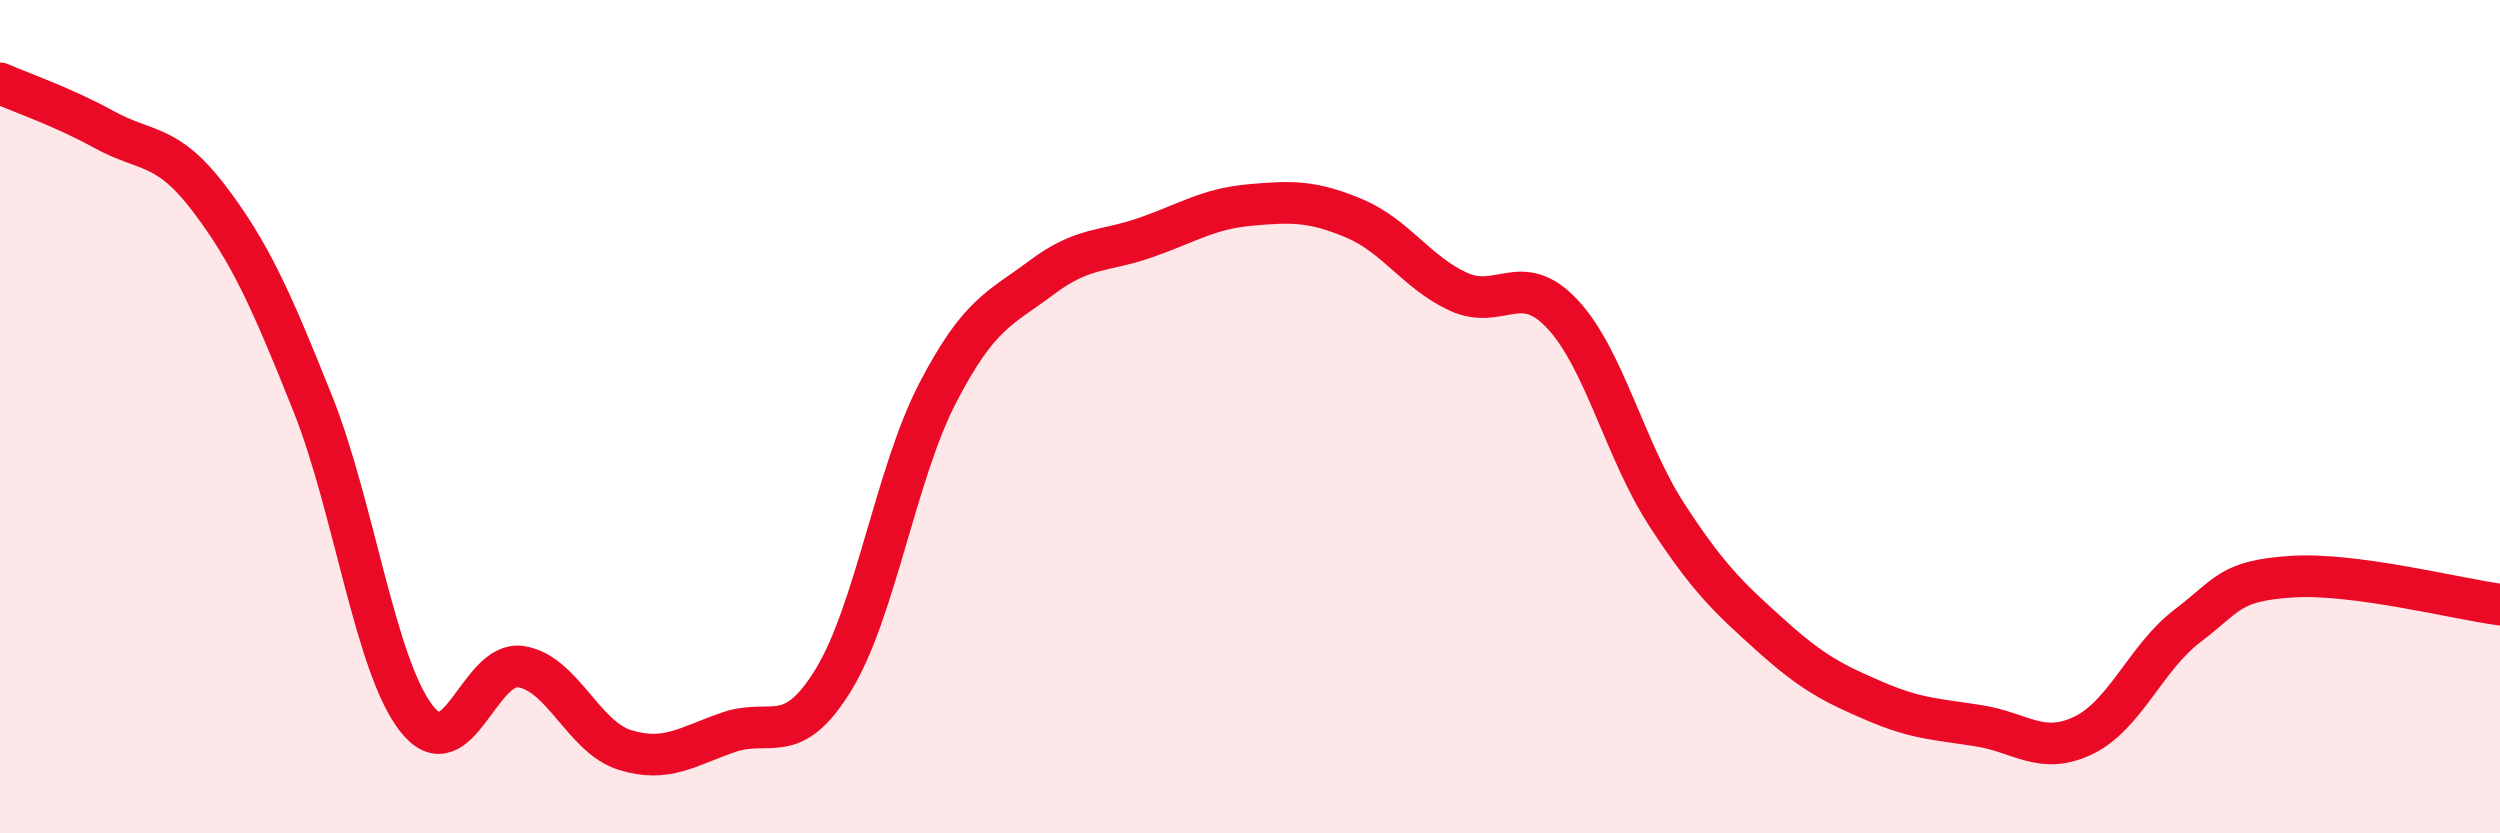
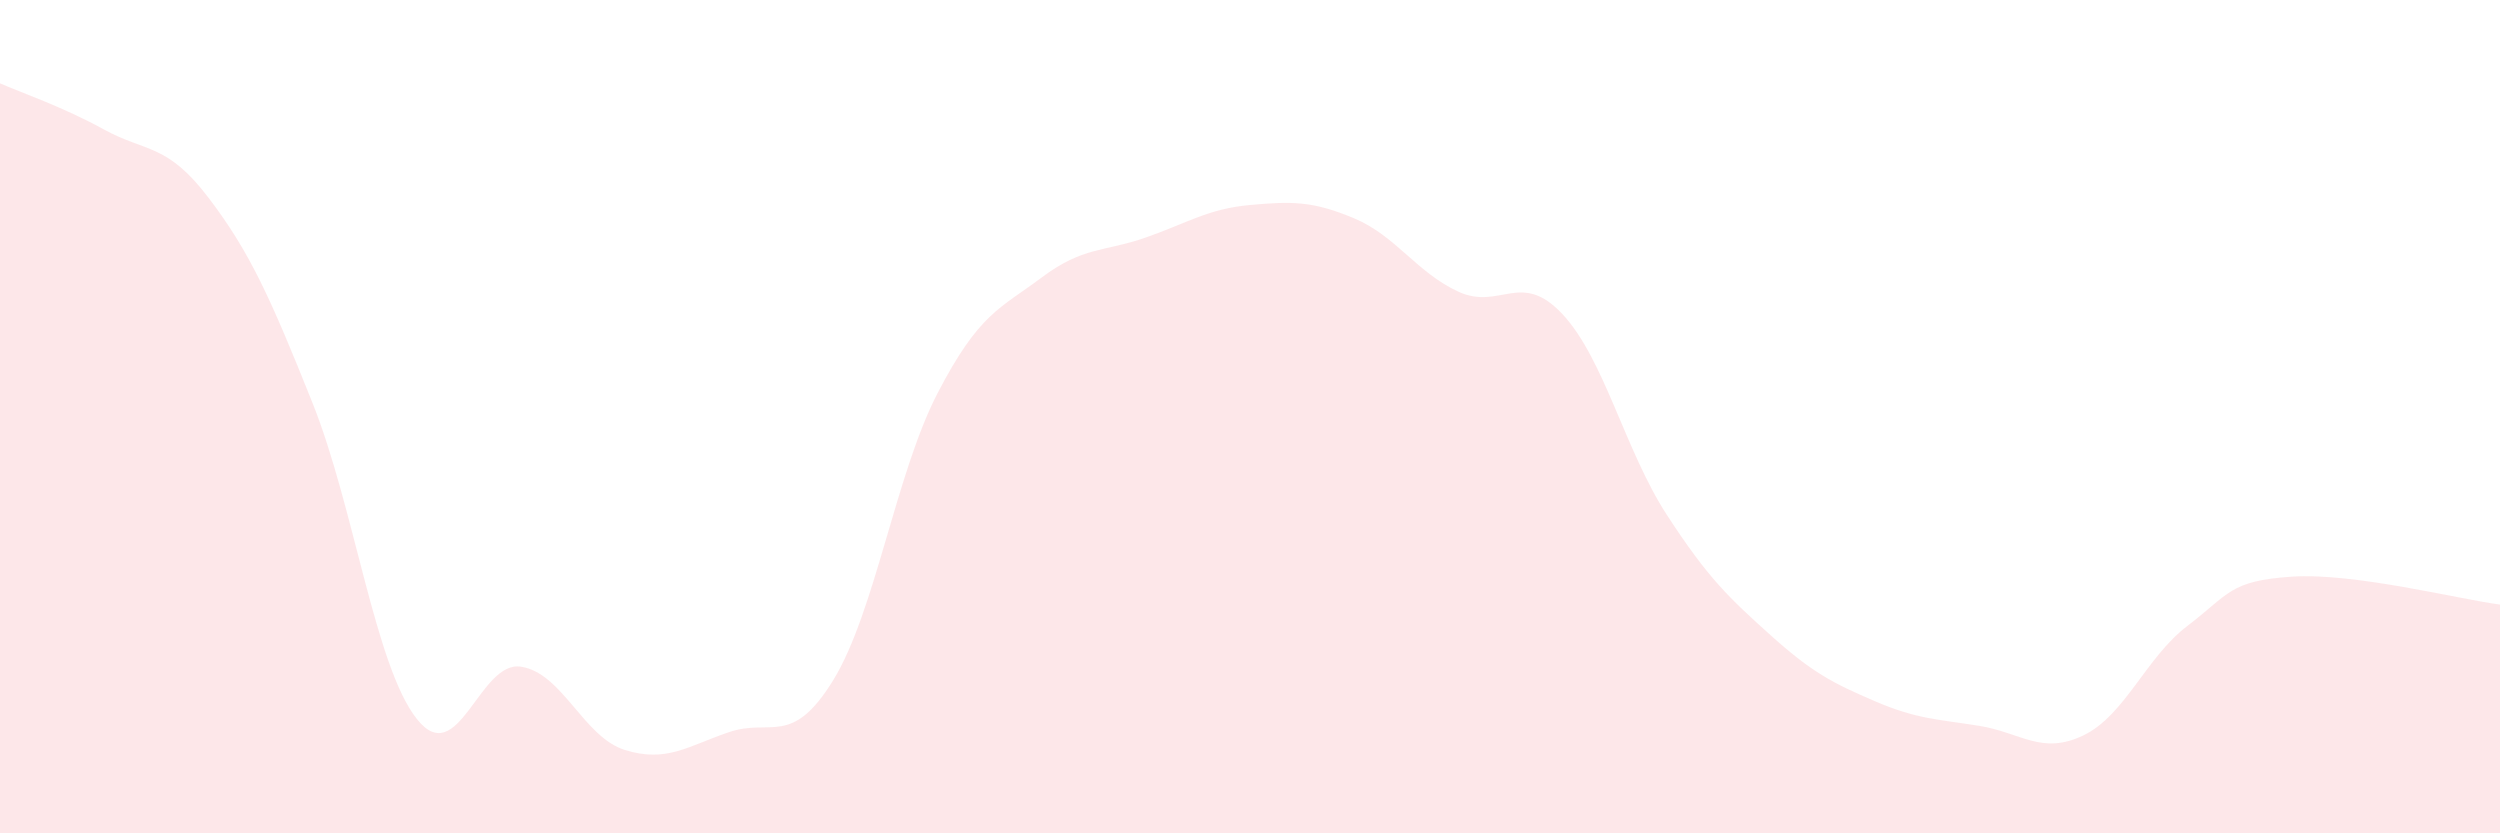
<svg xmlns="http://www.w3.org/2000/svg" width="60" height="20" viewBox="0 0 60 20">
  <path d="M 0,2 C 0.5,2.22 1.5,2.56 2.5,3.11 C 3.5,3.66 4,3.43 5,4.74 C 6,6.05 6.5,7.17 7.5,9.67 C 8.5,12.17 9,15.98 10,17.25 C 11,18.52 11.5,15.85 12.5,16 C 13.5,16.15 14,17.69 15,18 C 16,18.31 16.5,17.91 17.5,17.57 C 18.5,17.23 19,17.95 20,16.32 C 21,14.69 21.5,11.37 22.5,9.44 C 23.5,7.51 24,7.41 25,6.66 C 26,5.91 26.5,6.05 27.5,5.7 C 28.5,5.35 29,5.01 30,4.92 C 31,4.83 31.5,4.82 32.5,5.24 C 33.5,5.66 34,6.54 35,7 C 36,7.46 36.5,6.47 37.5,7.54 C 38.5,8.61 39,10.81 40,12.35 C 41,13.89 41.5,14.35 42.5,15.25 C 43.5,16.15 44,16.4 45,16.83 C 46,17.26 46.5,17.26 47.5,17.42 C 48.5,17.58 49,18.13 50,17.65 C 51,17.17 51.5,15.78 52.5,15.02 C 53.5,14.26 53.5,13.94 55,13.84 C 56.5,13.74 59,14.38 60,14.51L60 20L0 20Z" fill="#EB0A25" opacity="0.1" stroke-linecap="round" stroke-linejoin="round" />
-   <path d="M 0,2 C 0.5,2.22 1.5,2.56 2.5,3.11 C 3.5,3.66 4,3.43 5,4.74 C 6,6.05 6.5,7.17 7.5,9.67 C 8.5,12.17 9,15.98 10,17.25 C 11,18.52 11.5,15.85 12.5,16 C 13.5,16.15 14,17.69 15,18 C 16,18.31 16.5,17.91 17.5,17.57 C 18.5,17.23 19,17.95 20,16.32 C 21,14.69 21.5,11.37 22.5,9.44 C 23.5,7.51 24,7.41 25,6.66 C 26,5.91 26.5,6.05 27.5,5.7 C 28.5,5.35 29,5.01 30,4.92 C 31,4.83 31.5,4.82 32.5,5.24 C 33.5,5.66 34,6.54 35,7 C 36,7.46 36.5,6.47 37.5,7.54 C 38.5,8.61 39,10.81 40,12.35 C 41,13.89 41.5,14.35 42.5,15.25 C 43.5,16.15 44,16.4 45,16.83 C 46,17.26 46.5,17.26 47.5,17.42 C 48.5,17.58 49,18.13 50,17.65 C 51,17.17 51.5,15.78 52.5,15.02 C 53.5,14.26 53.5,13.94 55,13.84 C 56.5,13.74 59,14.38 60,14.51" stroke="#EB0A25" stroke-width="1" fill="none" stroke-linecap="round" stroke-linejoin="round" />
</svg>